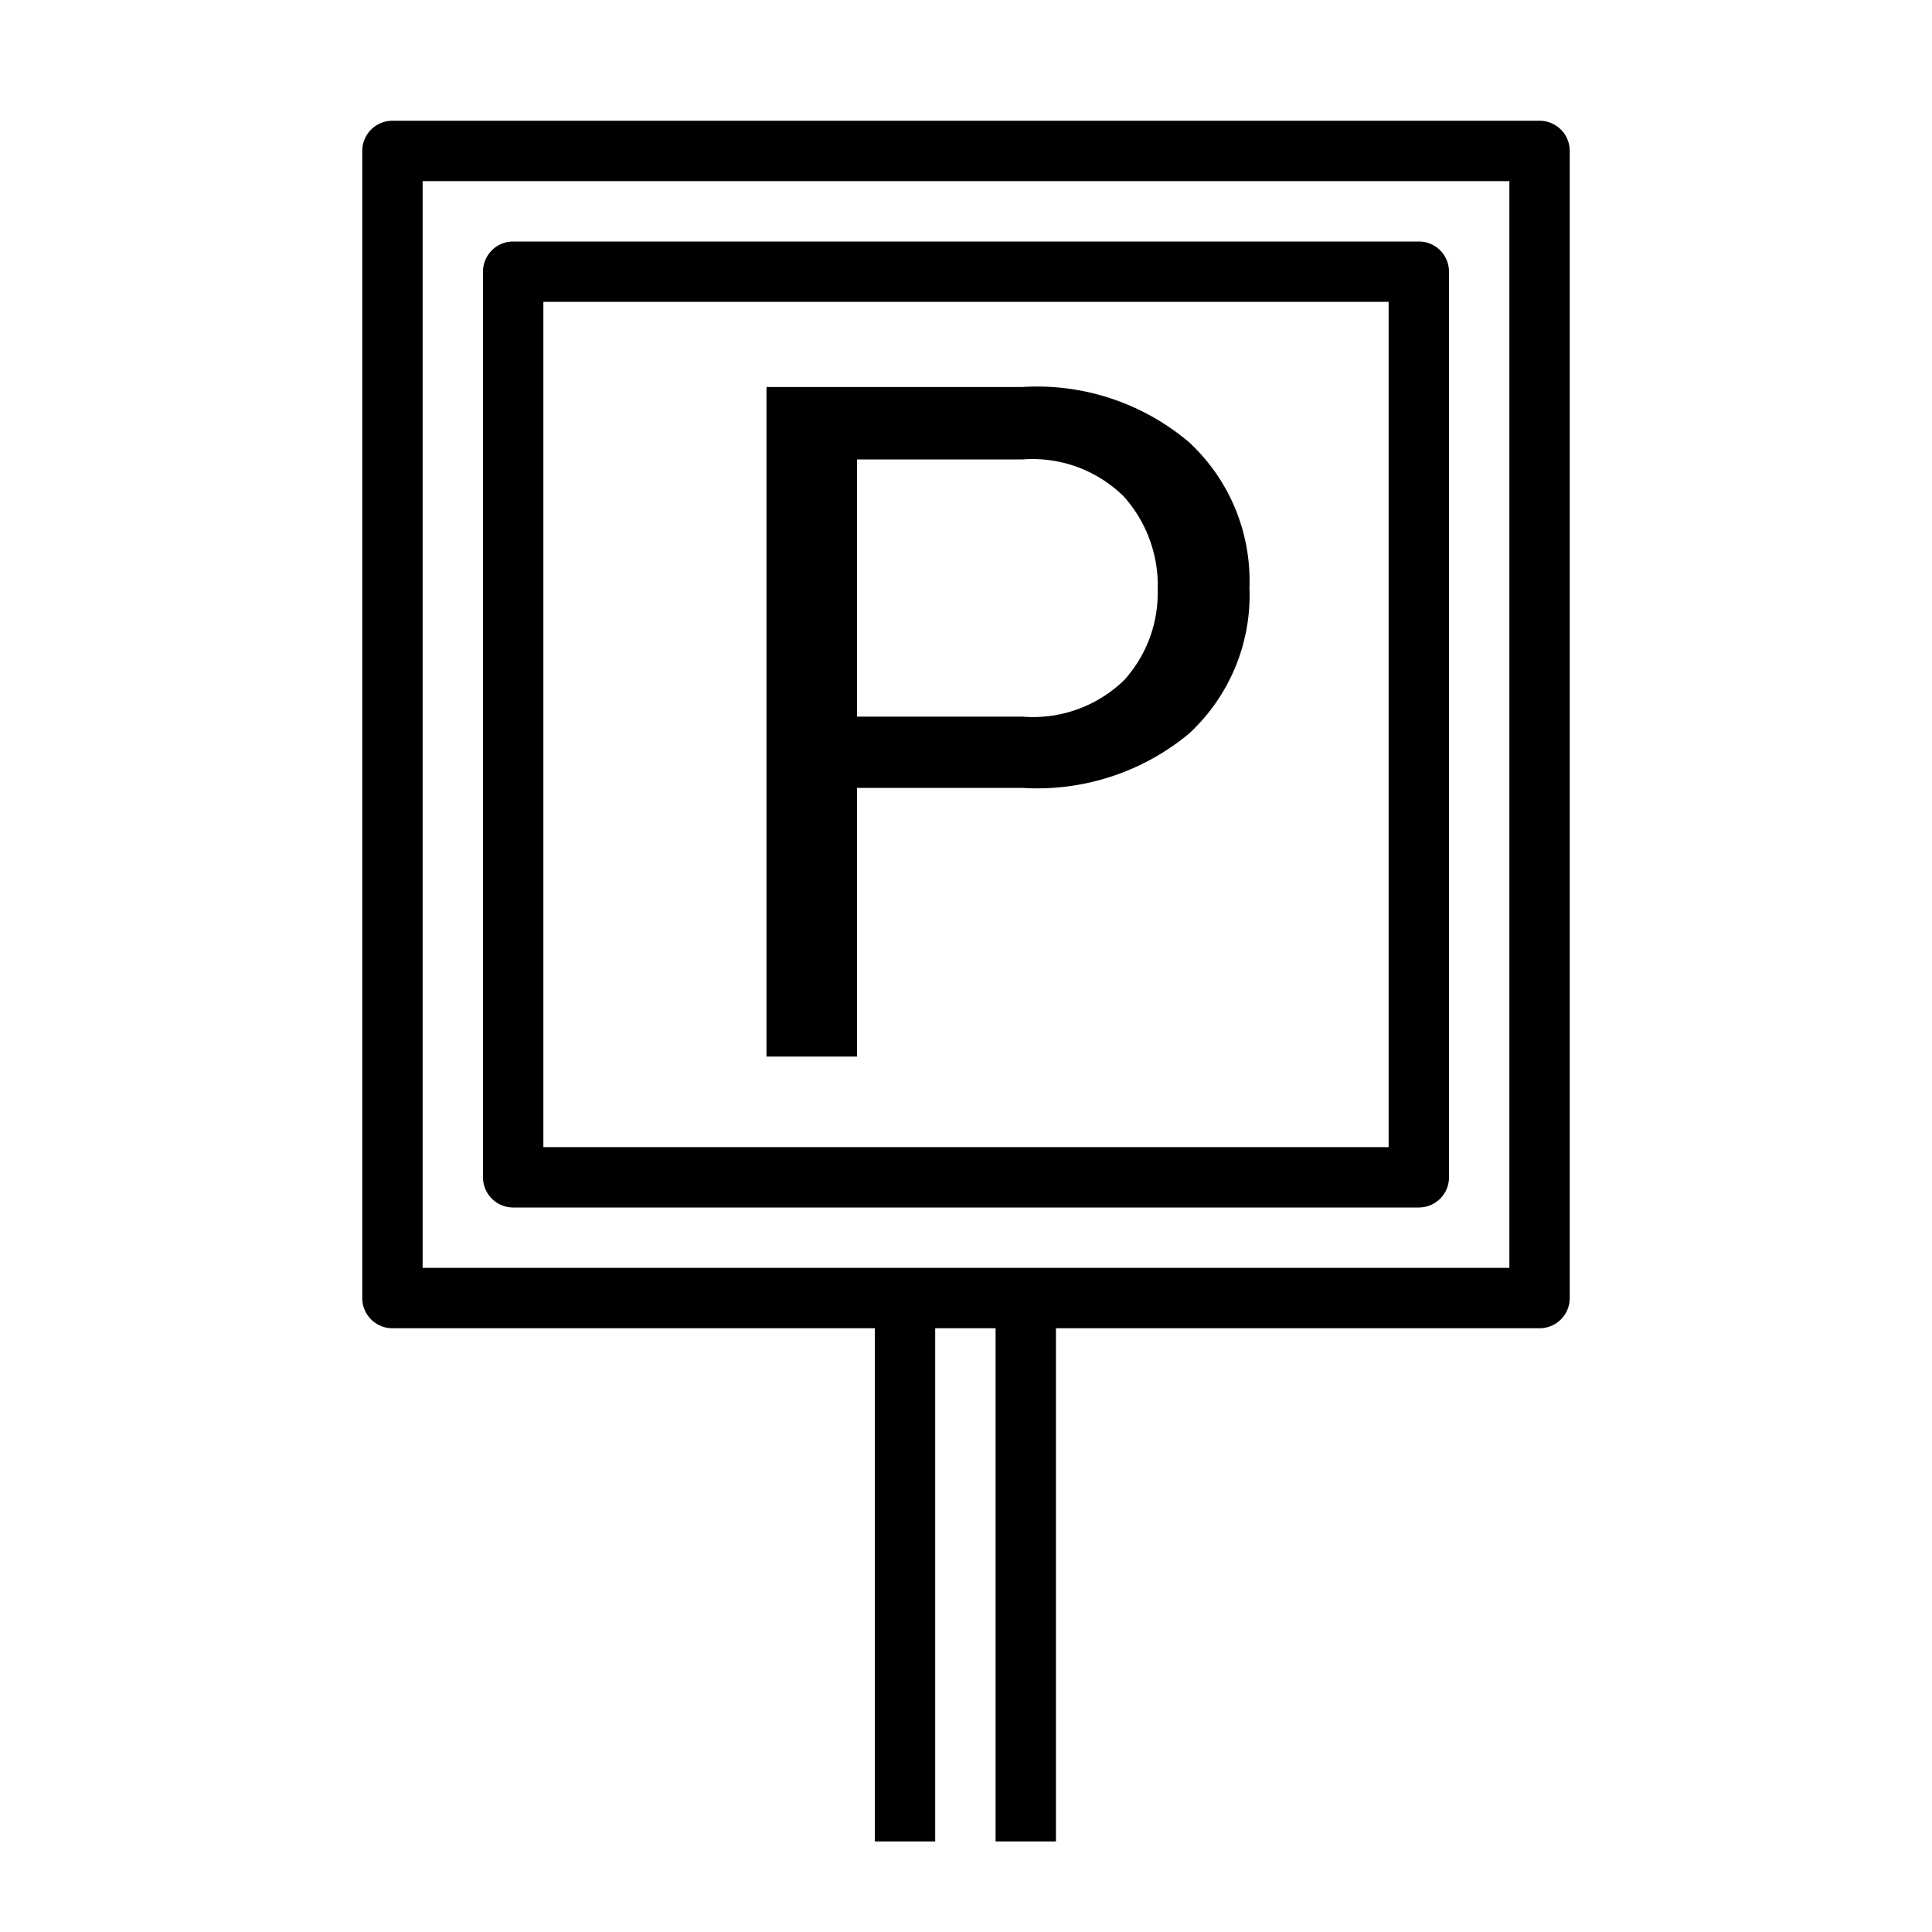
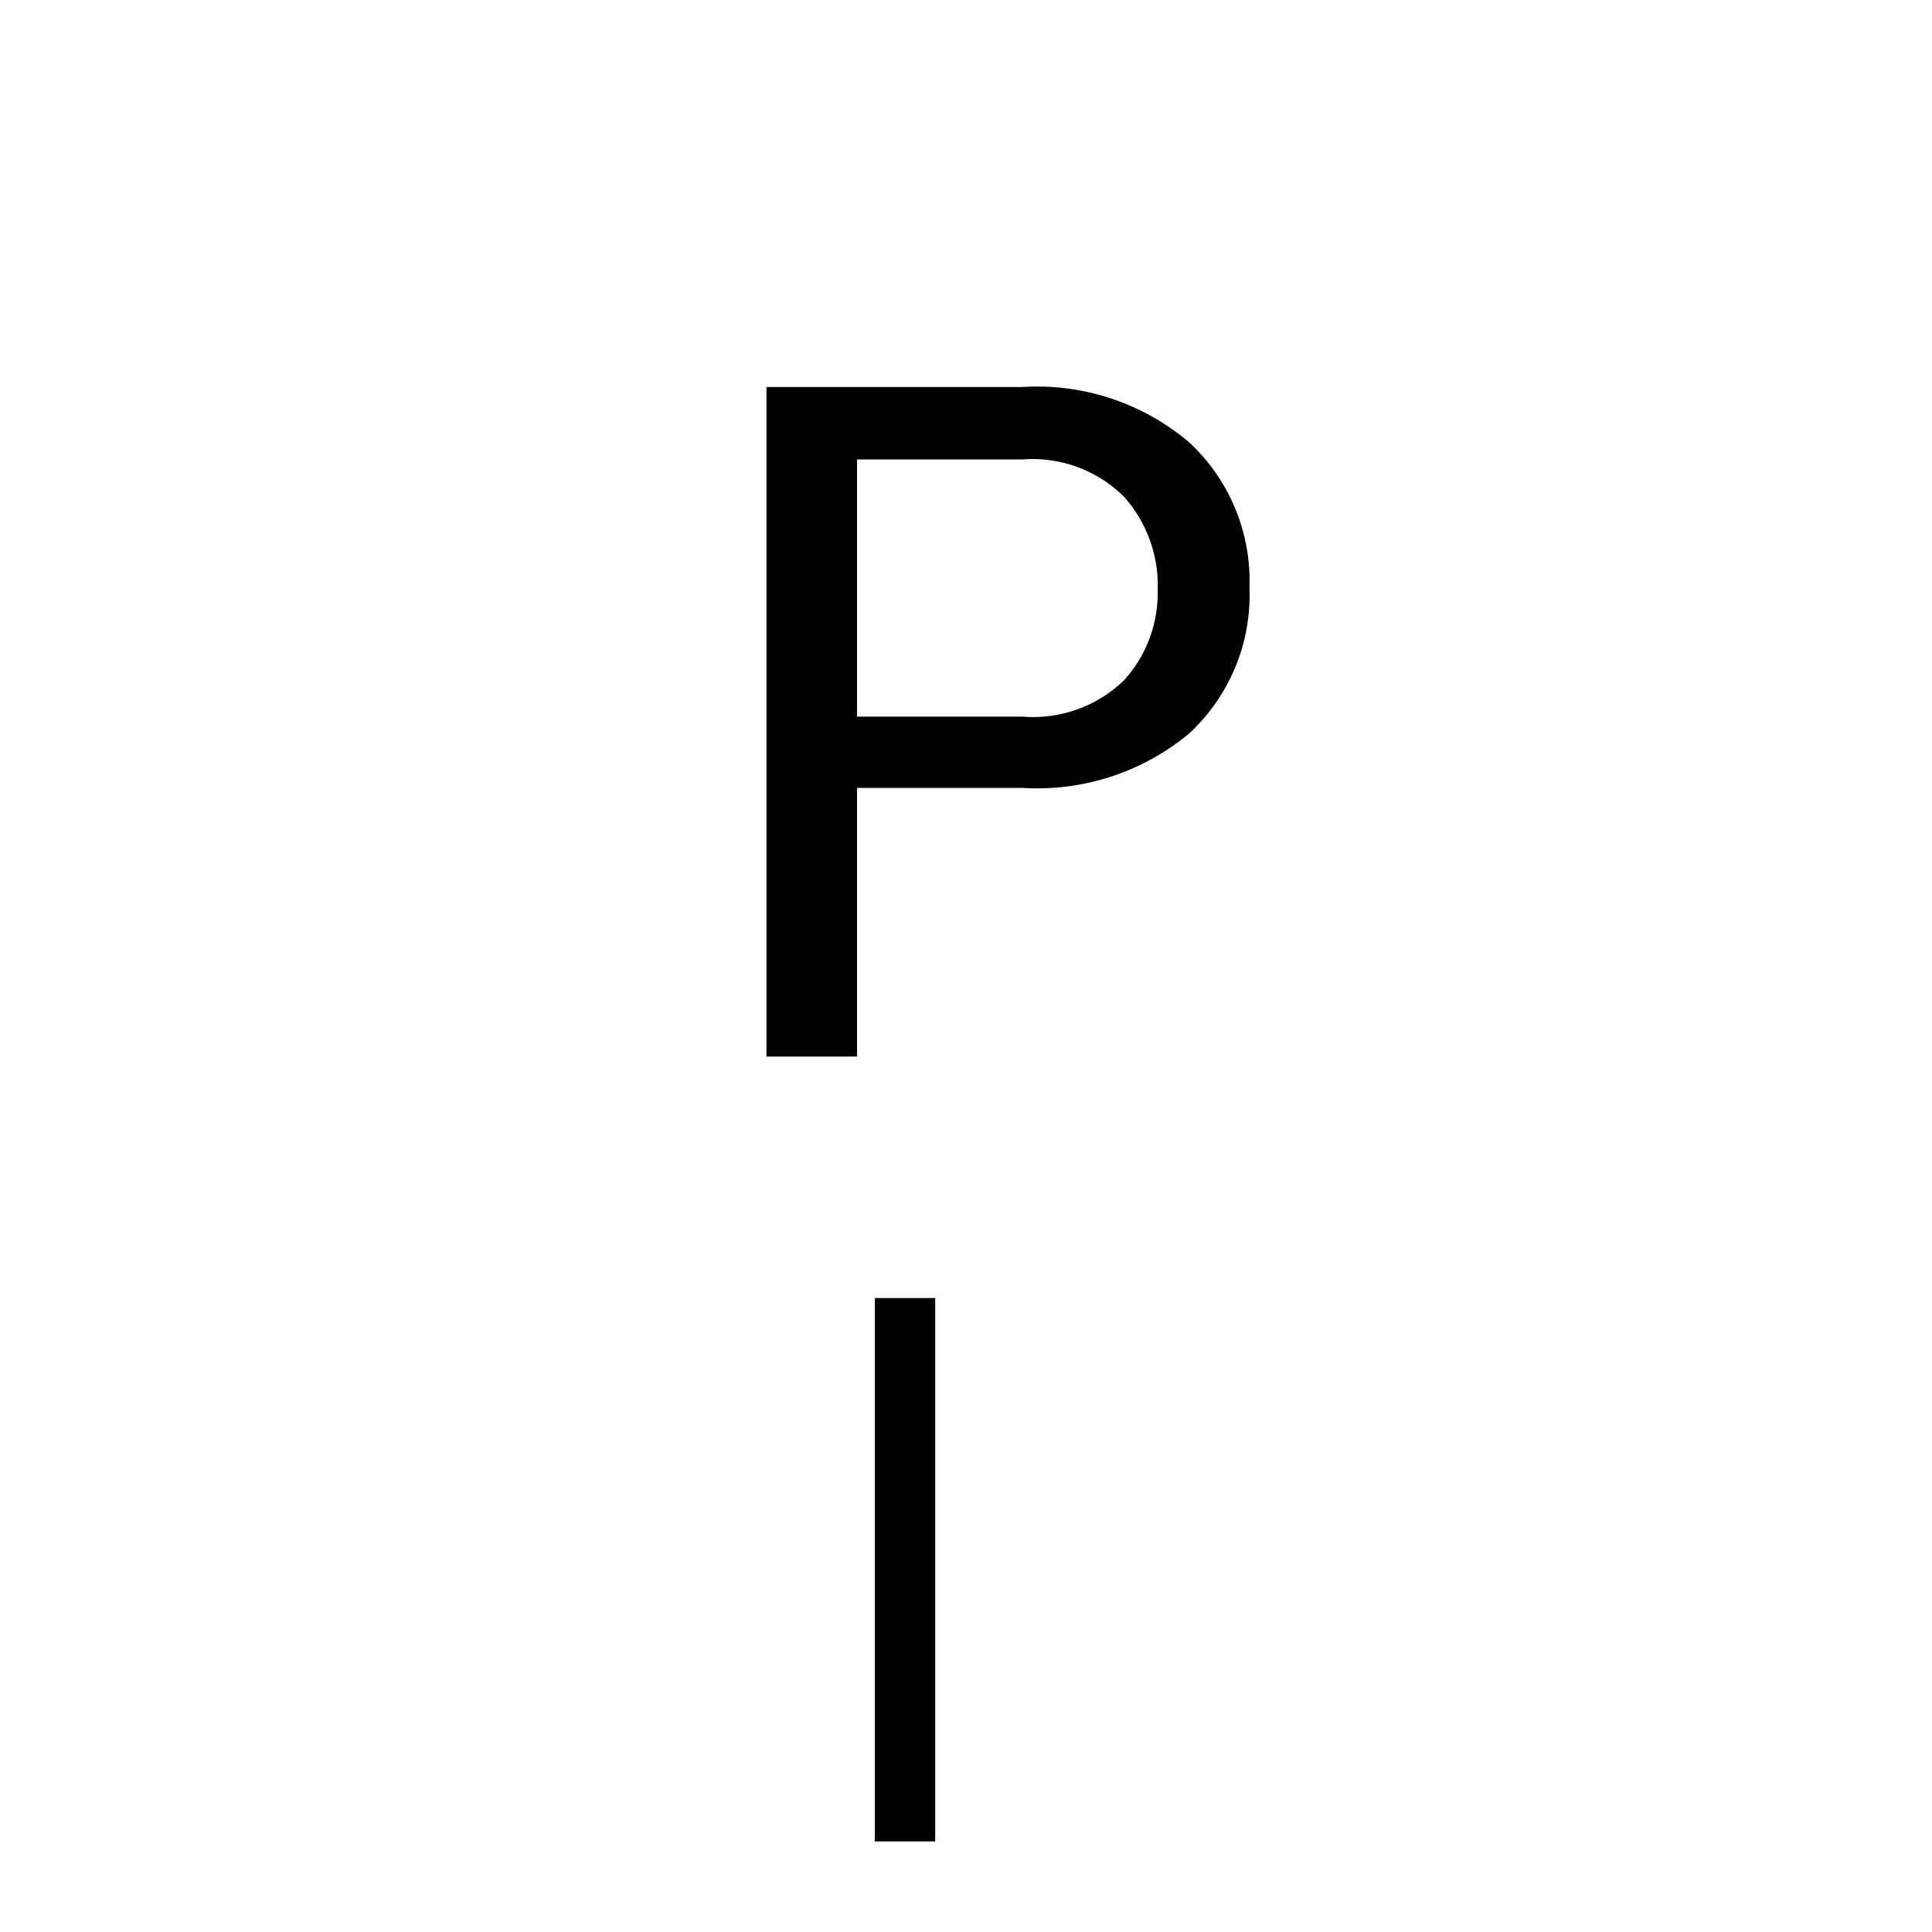
<svg xmlns="http://www.w3.org/2000/svg" width="64" height="64" viewBox="0 0 64 64">
  <g id="Layer_1" data-name="Layer 1">
-     <path d="M47,40H17a1,1,0,0,1-1-1V9a1,1,0,0,1,1-1H47a1,1,0,0,1,1,1V39A1,1,0,0,1,47,40ZM18,38H46V10H18Z" />
-     <path d="M51,44H13a1,1,0,0,1-1-1V5a1,1,0,0,1,1-1H51a1,1,0,0,1,1,1V43A1,1,0,0,1,51,44ZM14,42H50V6H14Z" />
    <path d="M28.39,26.1V35h-3V12.82h8.48a7.79,7.79,0,0,1,5.52,1.83,6.26,6.26,0,0,1,2,4.81,6.25,6.25,0,0,1-2,4.84,7.87,7.87,0,0,1-5.52,1.8Zm0-2.36h5.48a4.34,4.34,0,0,0,3.37-1.21,4.31,4.31,0,0,0,1.11-3,4.41,4.41,0,0,0-1.12-3.08,4.3,4.3,0,0,0-3.36-1.23H28.39Z" />
    <rect x="28.98" y="43" width="2" height="18" />
-     <rect x="32.98" y="43" width="2" height="18" />
  </g>
</svg>